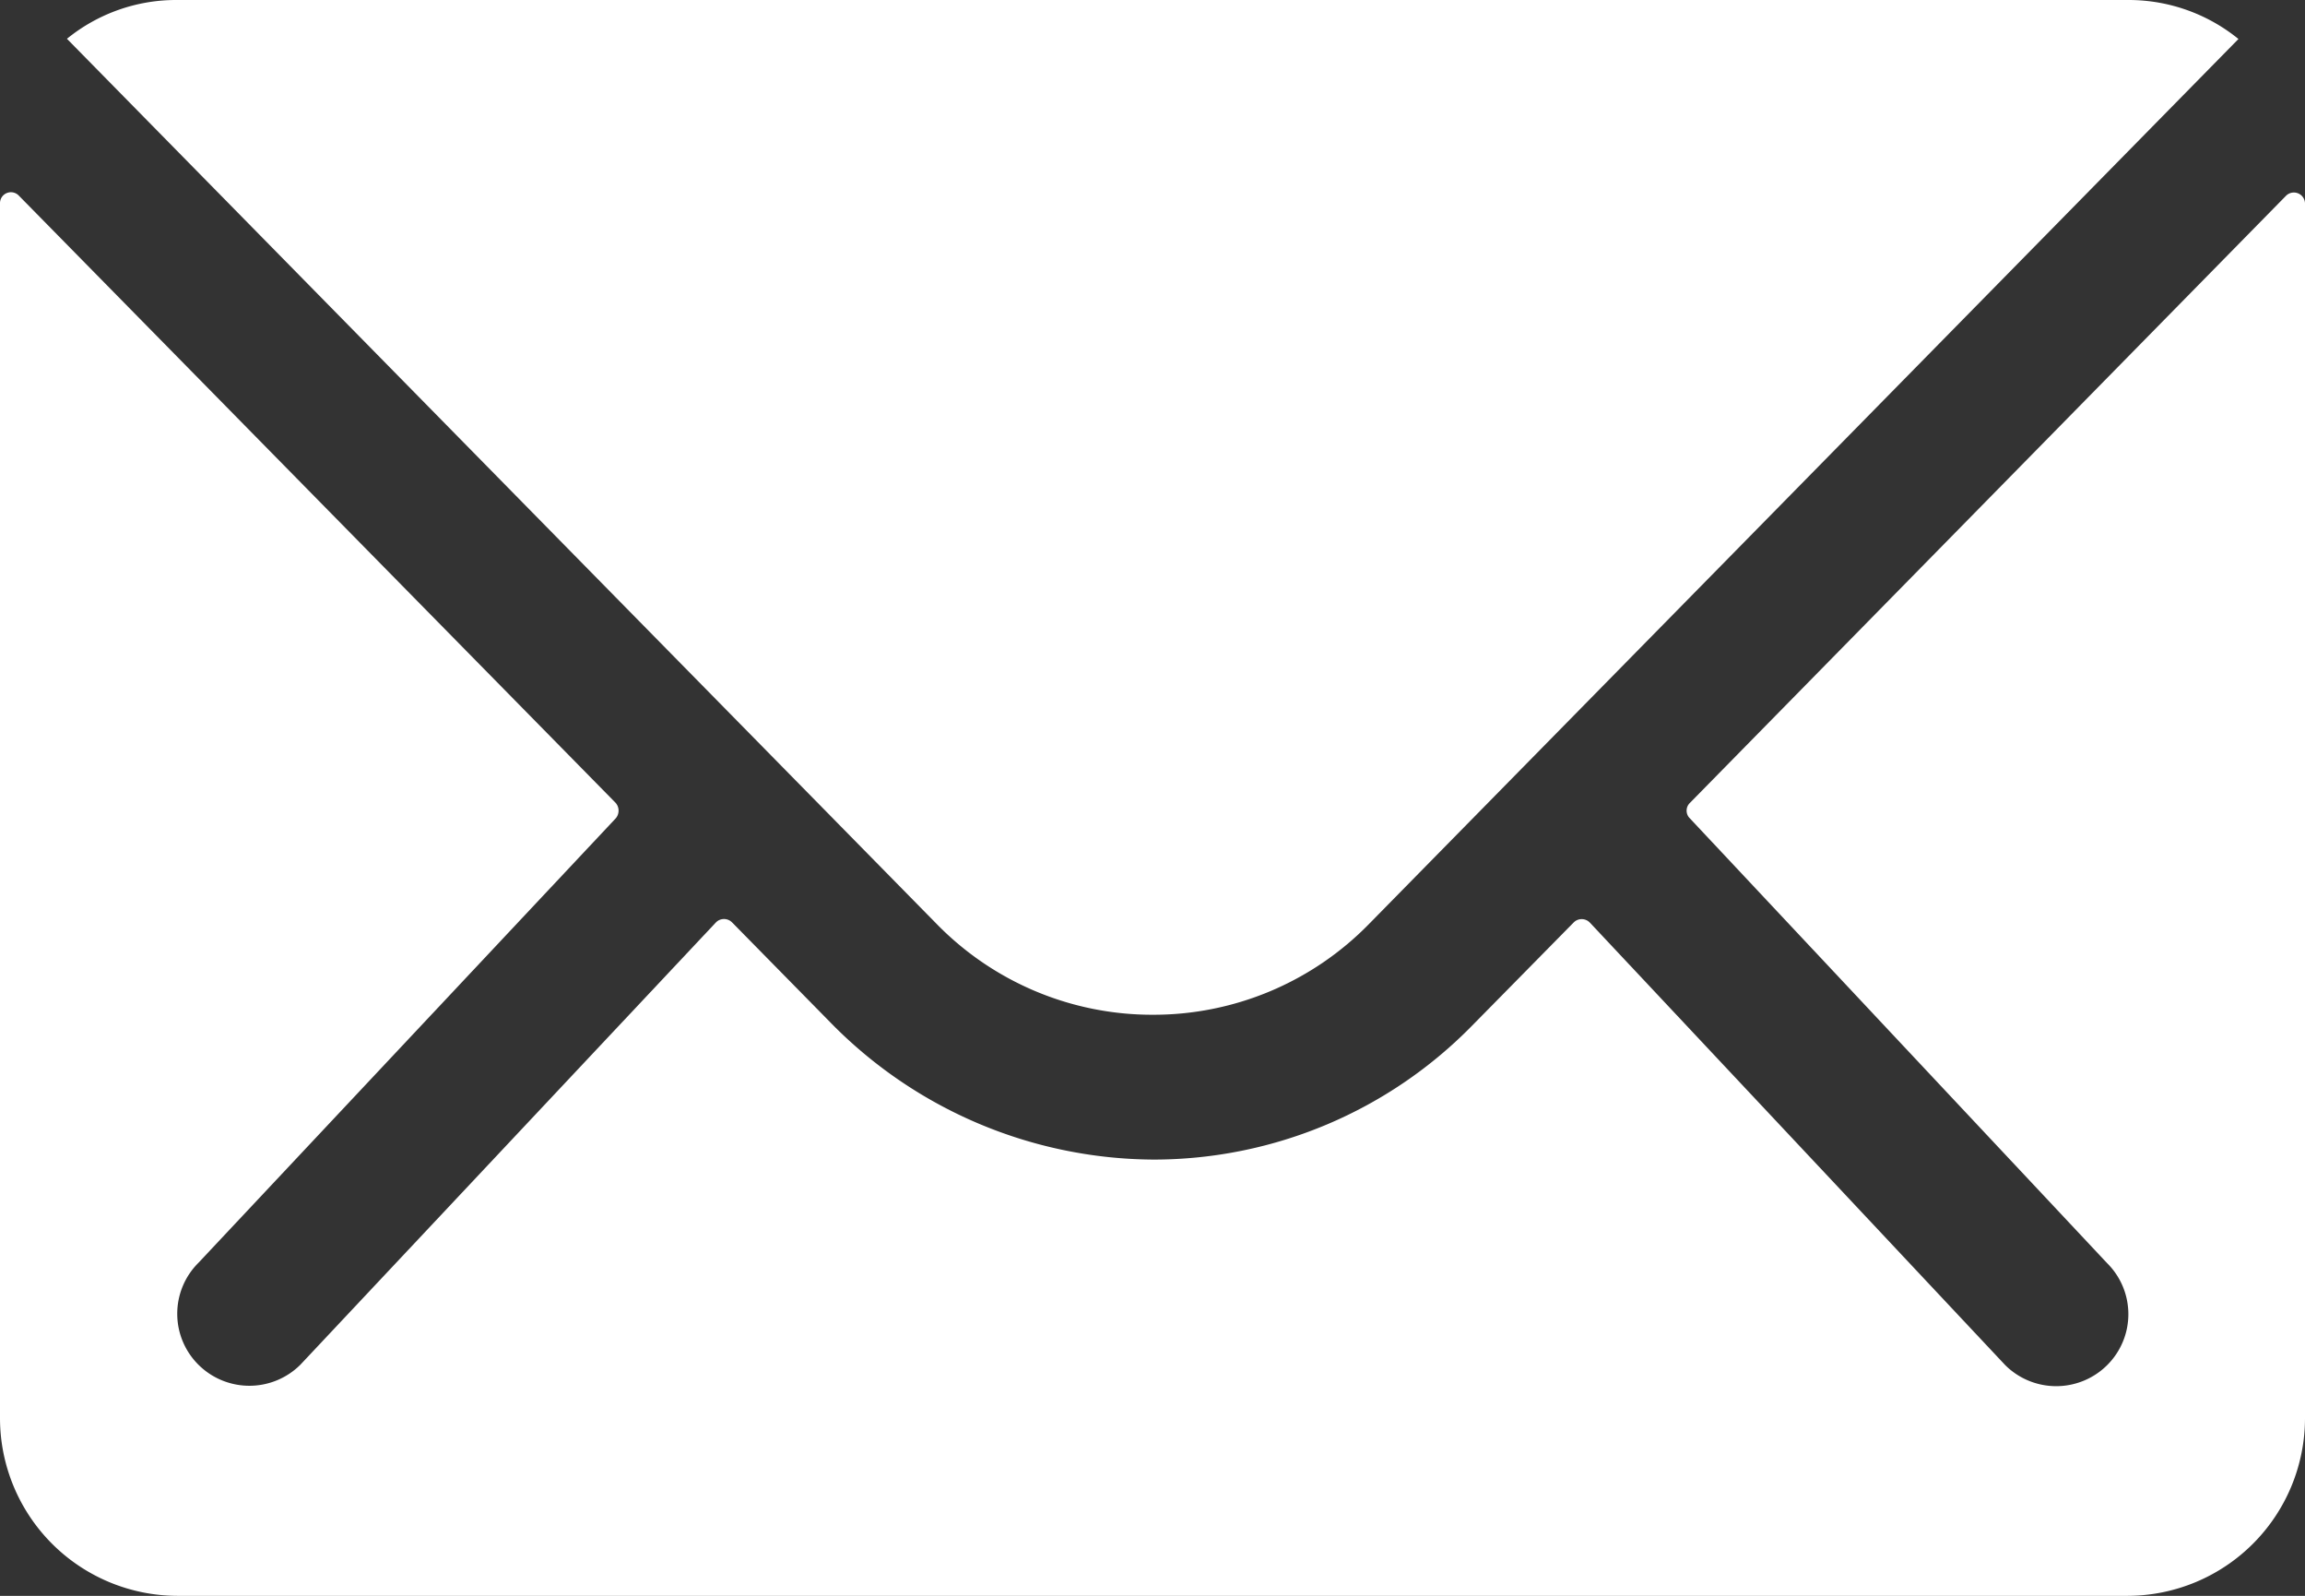
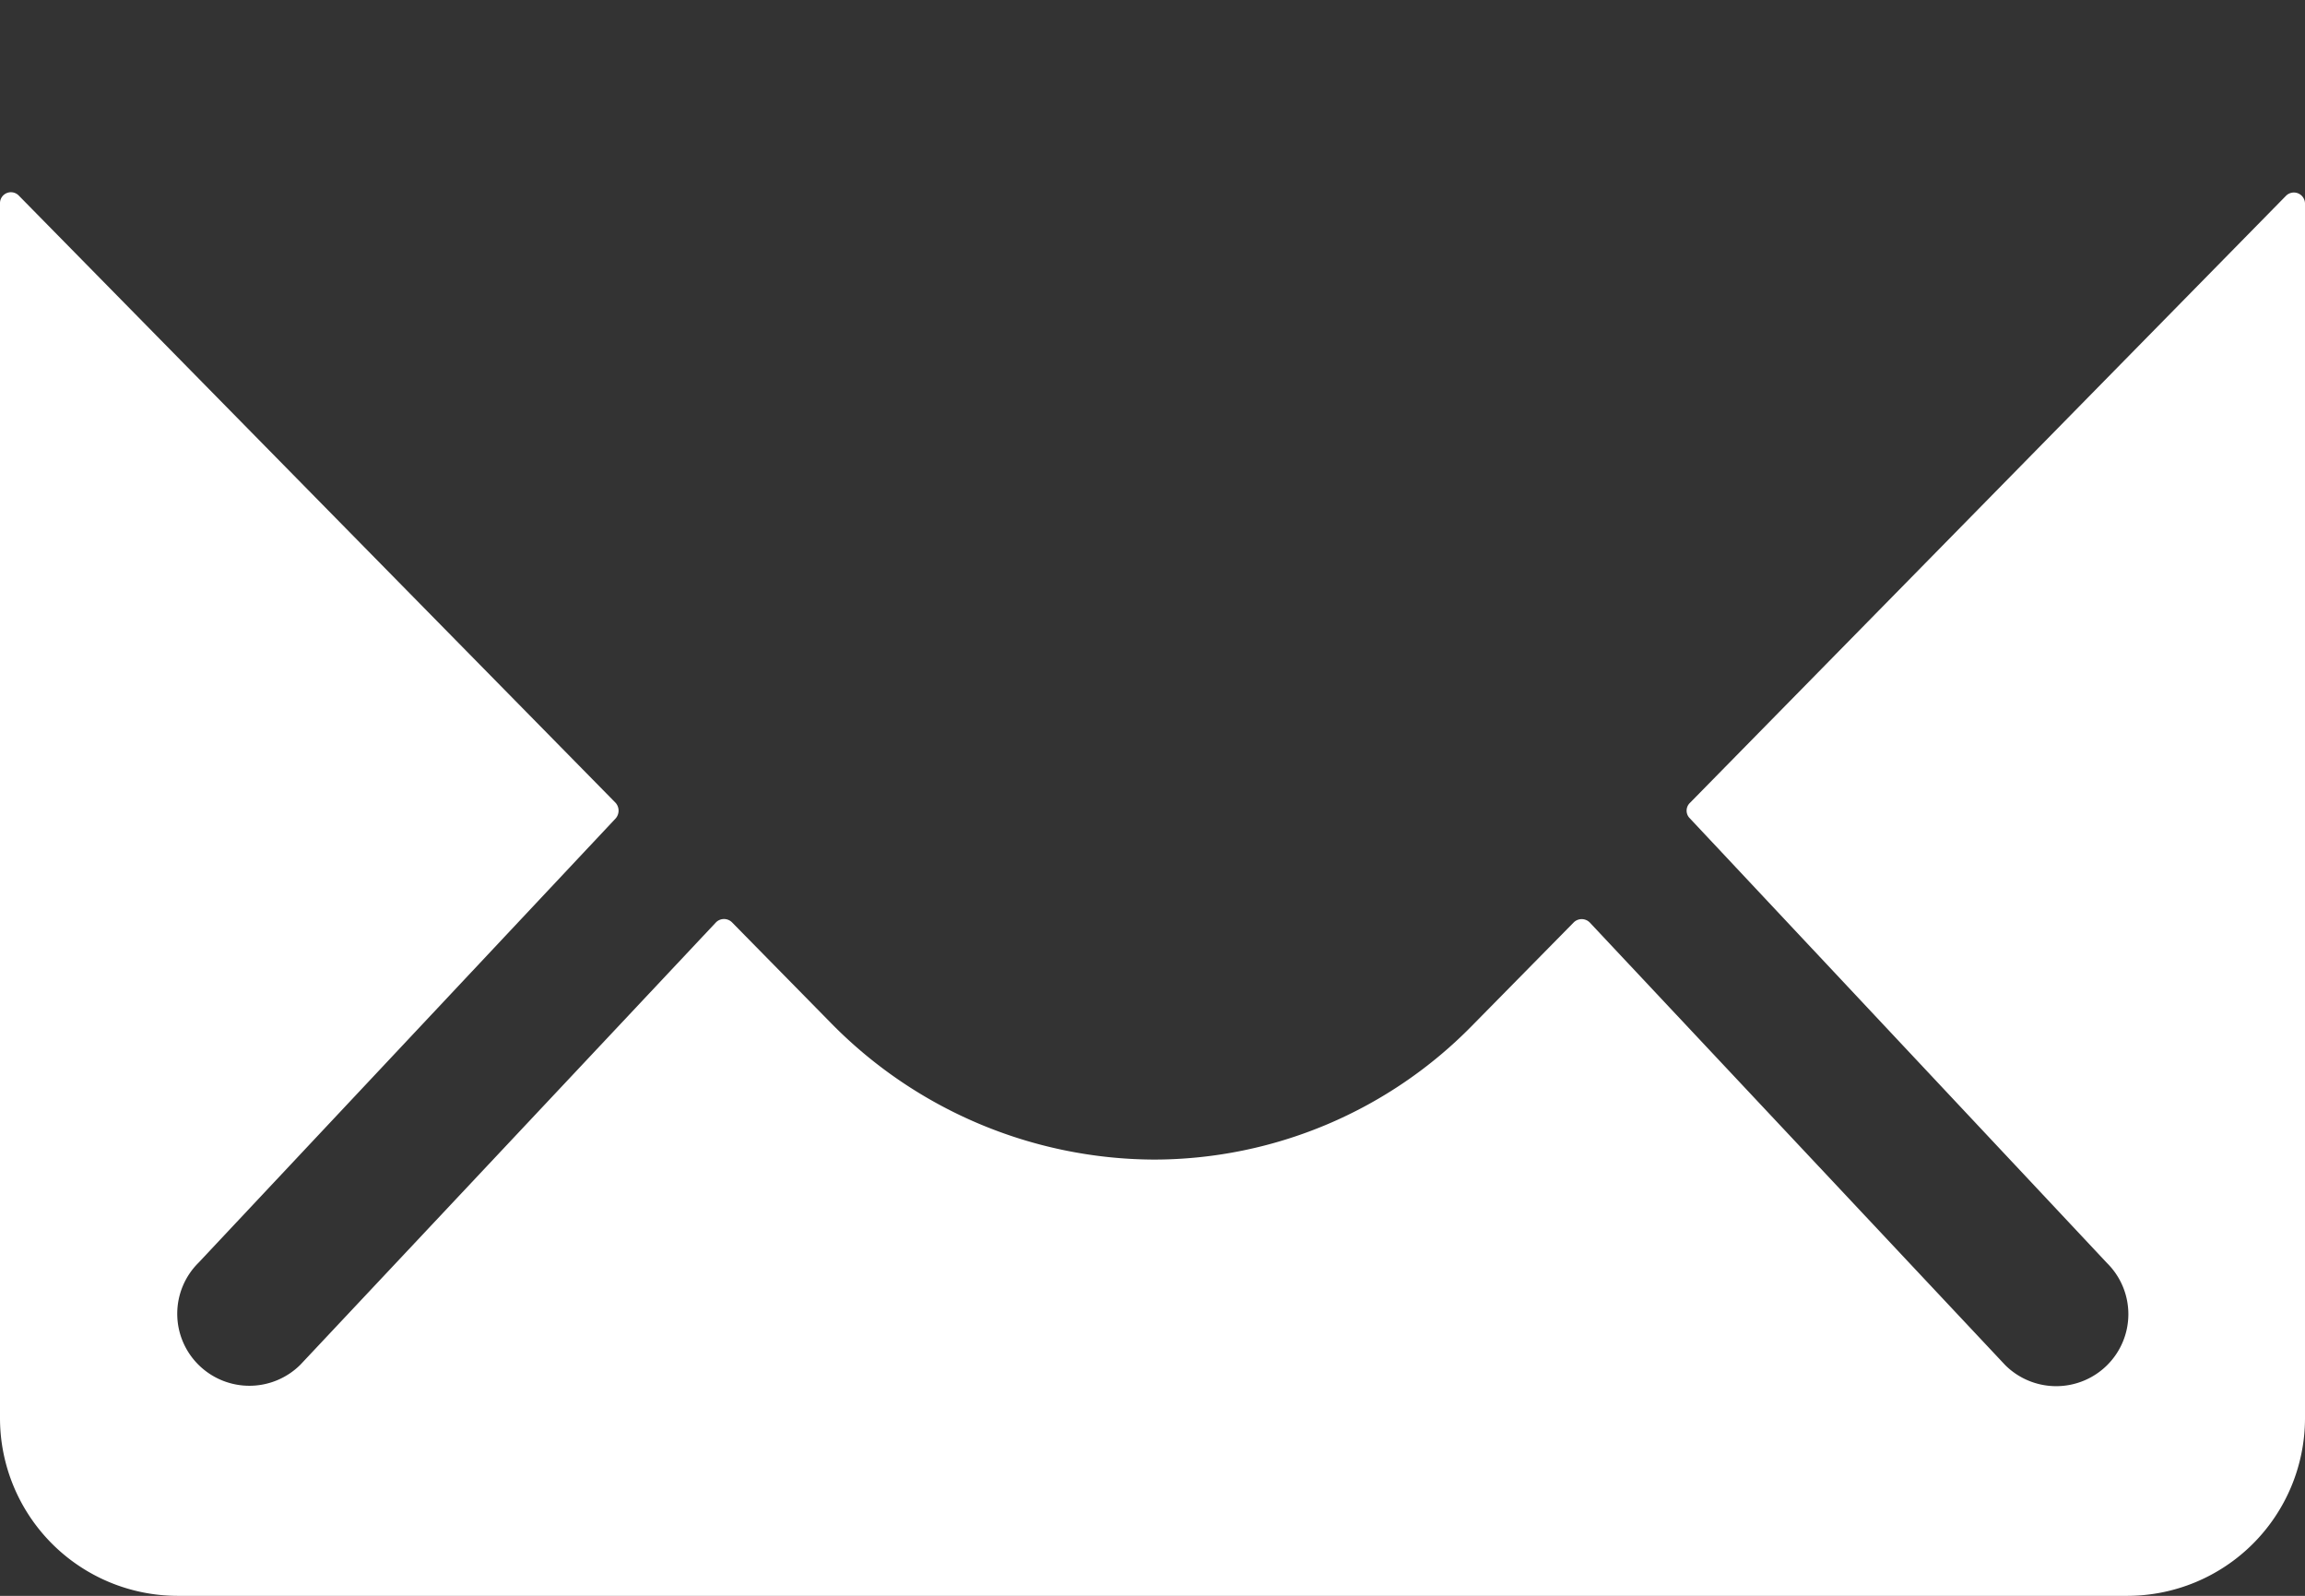
<svg xmlns="http://www.w3.org/2000/svg" width="22.999" height="15.923" viewBox="0 0 22.999 15.923">
  <rect x="0" y="0" width="22.999" height="15.923" fill="#333333" stroke="none" />
  <g id="Icon_ionic-ios-mail" data-name="Icon ionic-ios-mail" transform="translate(-3.375 -7.875)">
    <path id="Path_8" data-name="Path 8" d="M26.186,10.348l-5.949,6.059a.107.107,0,0,0,0,.155L24.4,21a.717.717,0,0,1,0,1.017.721.721,0,0,1-1.017,0L19.237,17.6a.113.113,0,0,0-.16,0l-1.012,1.028a4.451,4.451,0,0,1-3.173,1.338,4.541,4.541,0,0,1-3.24-1.377l-.973-.99a.113.113,0,0,0-.16,0L6.372,22.013a.721.721,0,0,1-1.017,0,.717.717,0,0,1,0-1.017l4.163-4.434a.118.118,0,0,0,0-.155L3.563,10.348a.109.109,0,0,0-.188.077V22.55a1.774,1.774,0,0,0,1.769,1.769H24.605a1.774,1.774,0,0,0,1.769-1.769V10.425A.111.111,0,0,0,26.186,10.348Z" transform="translate(0 -0.521)" fill="#fff" />
-     <path id="Path_9" data-name="Path 9" d="M15.056,18a3.006,3.006,0,0,0,2.162-.907l8.674-8.829A1.738,1.738,0,0,0,24.8,7.875H5.32a1.726,1.726,0,0,0-1.095.387L12.9,17.091A3.006,3.006,0,0,0,15.056,18Z" transform="translate(-0.182)" fill="#fff" />
  </g>
</svg>